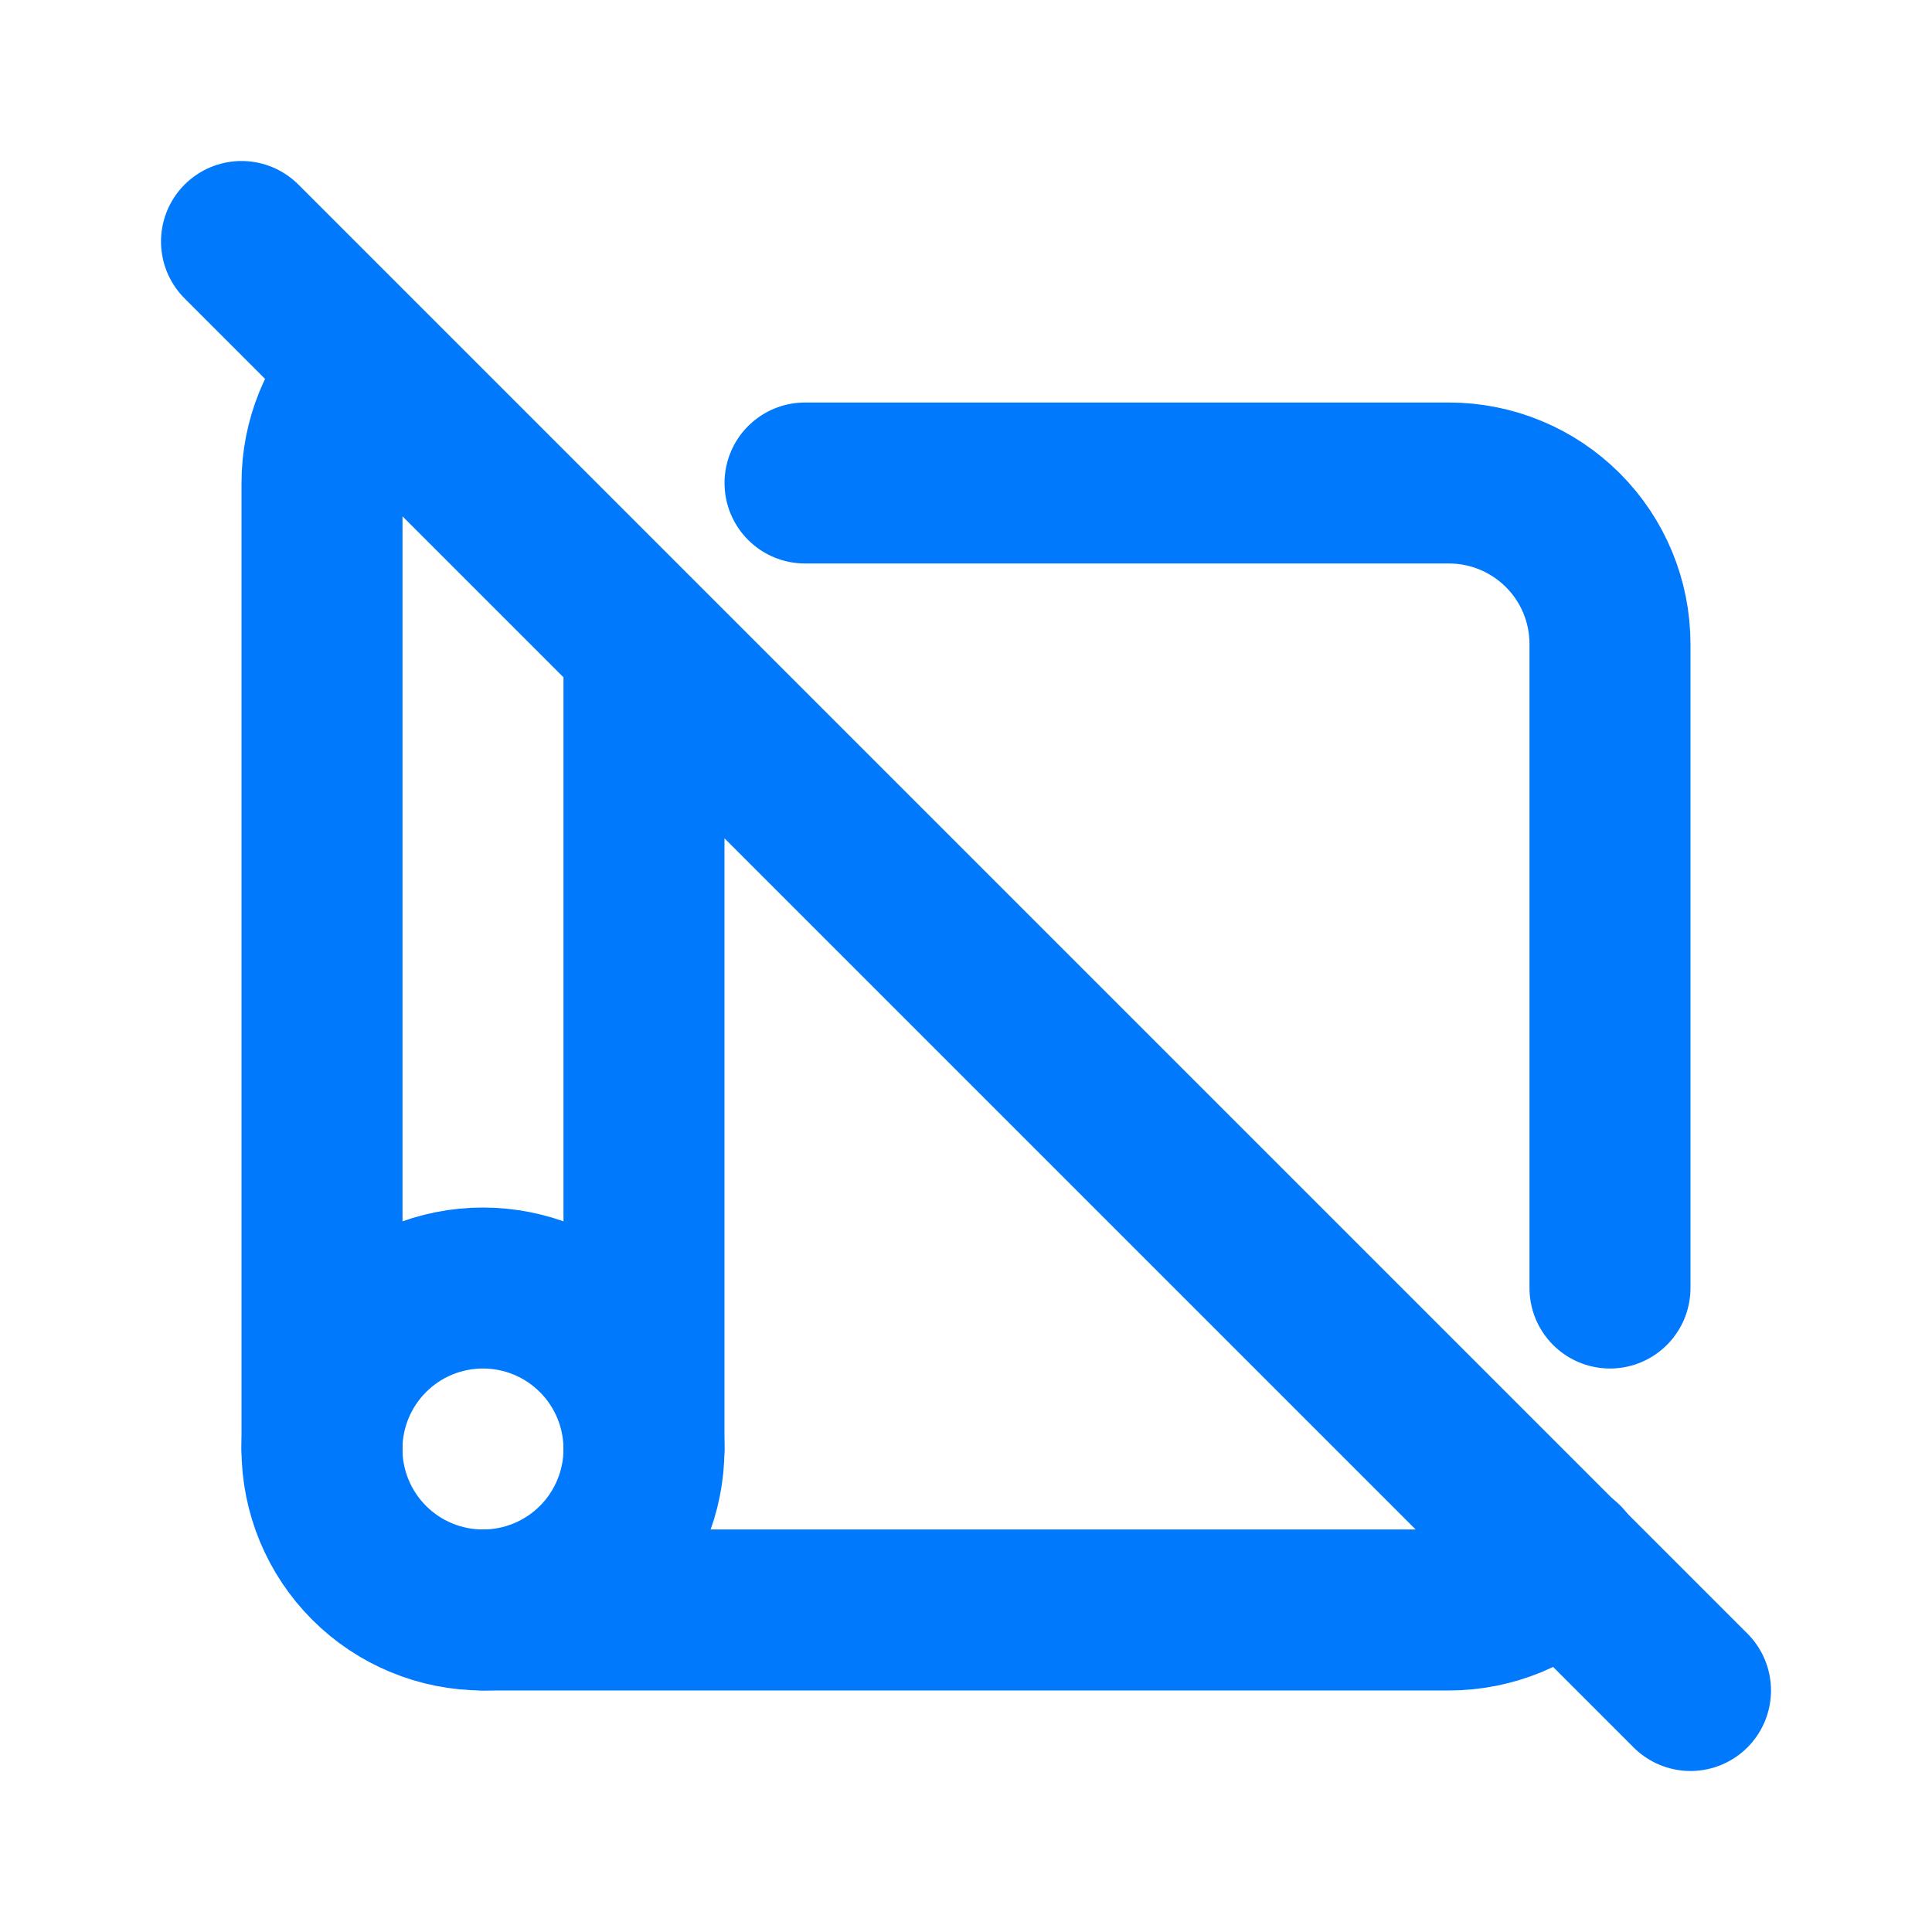
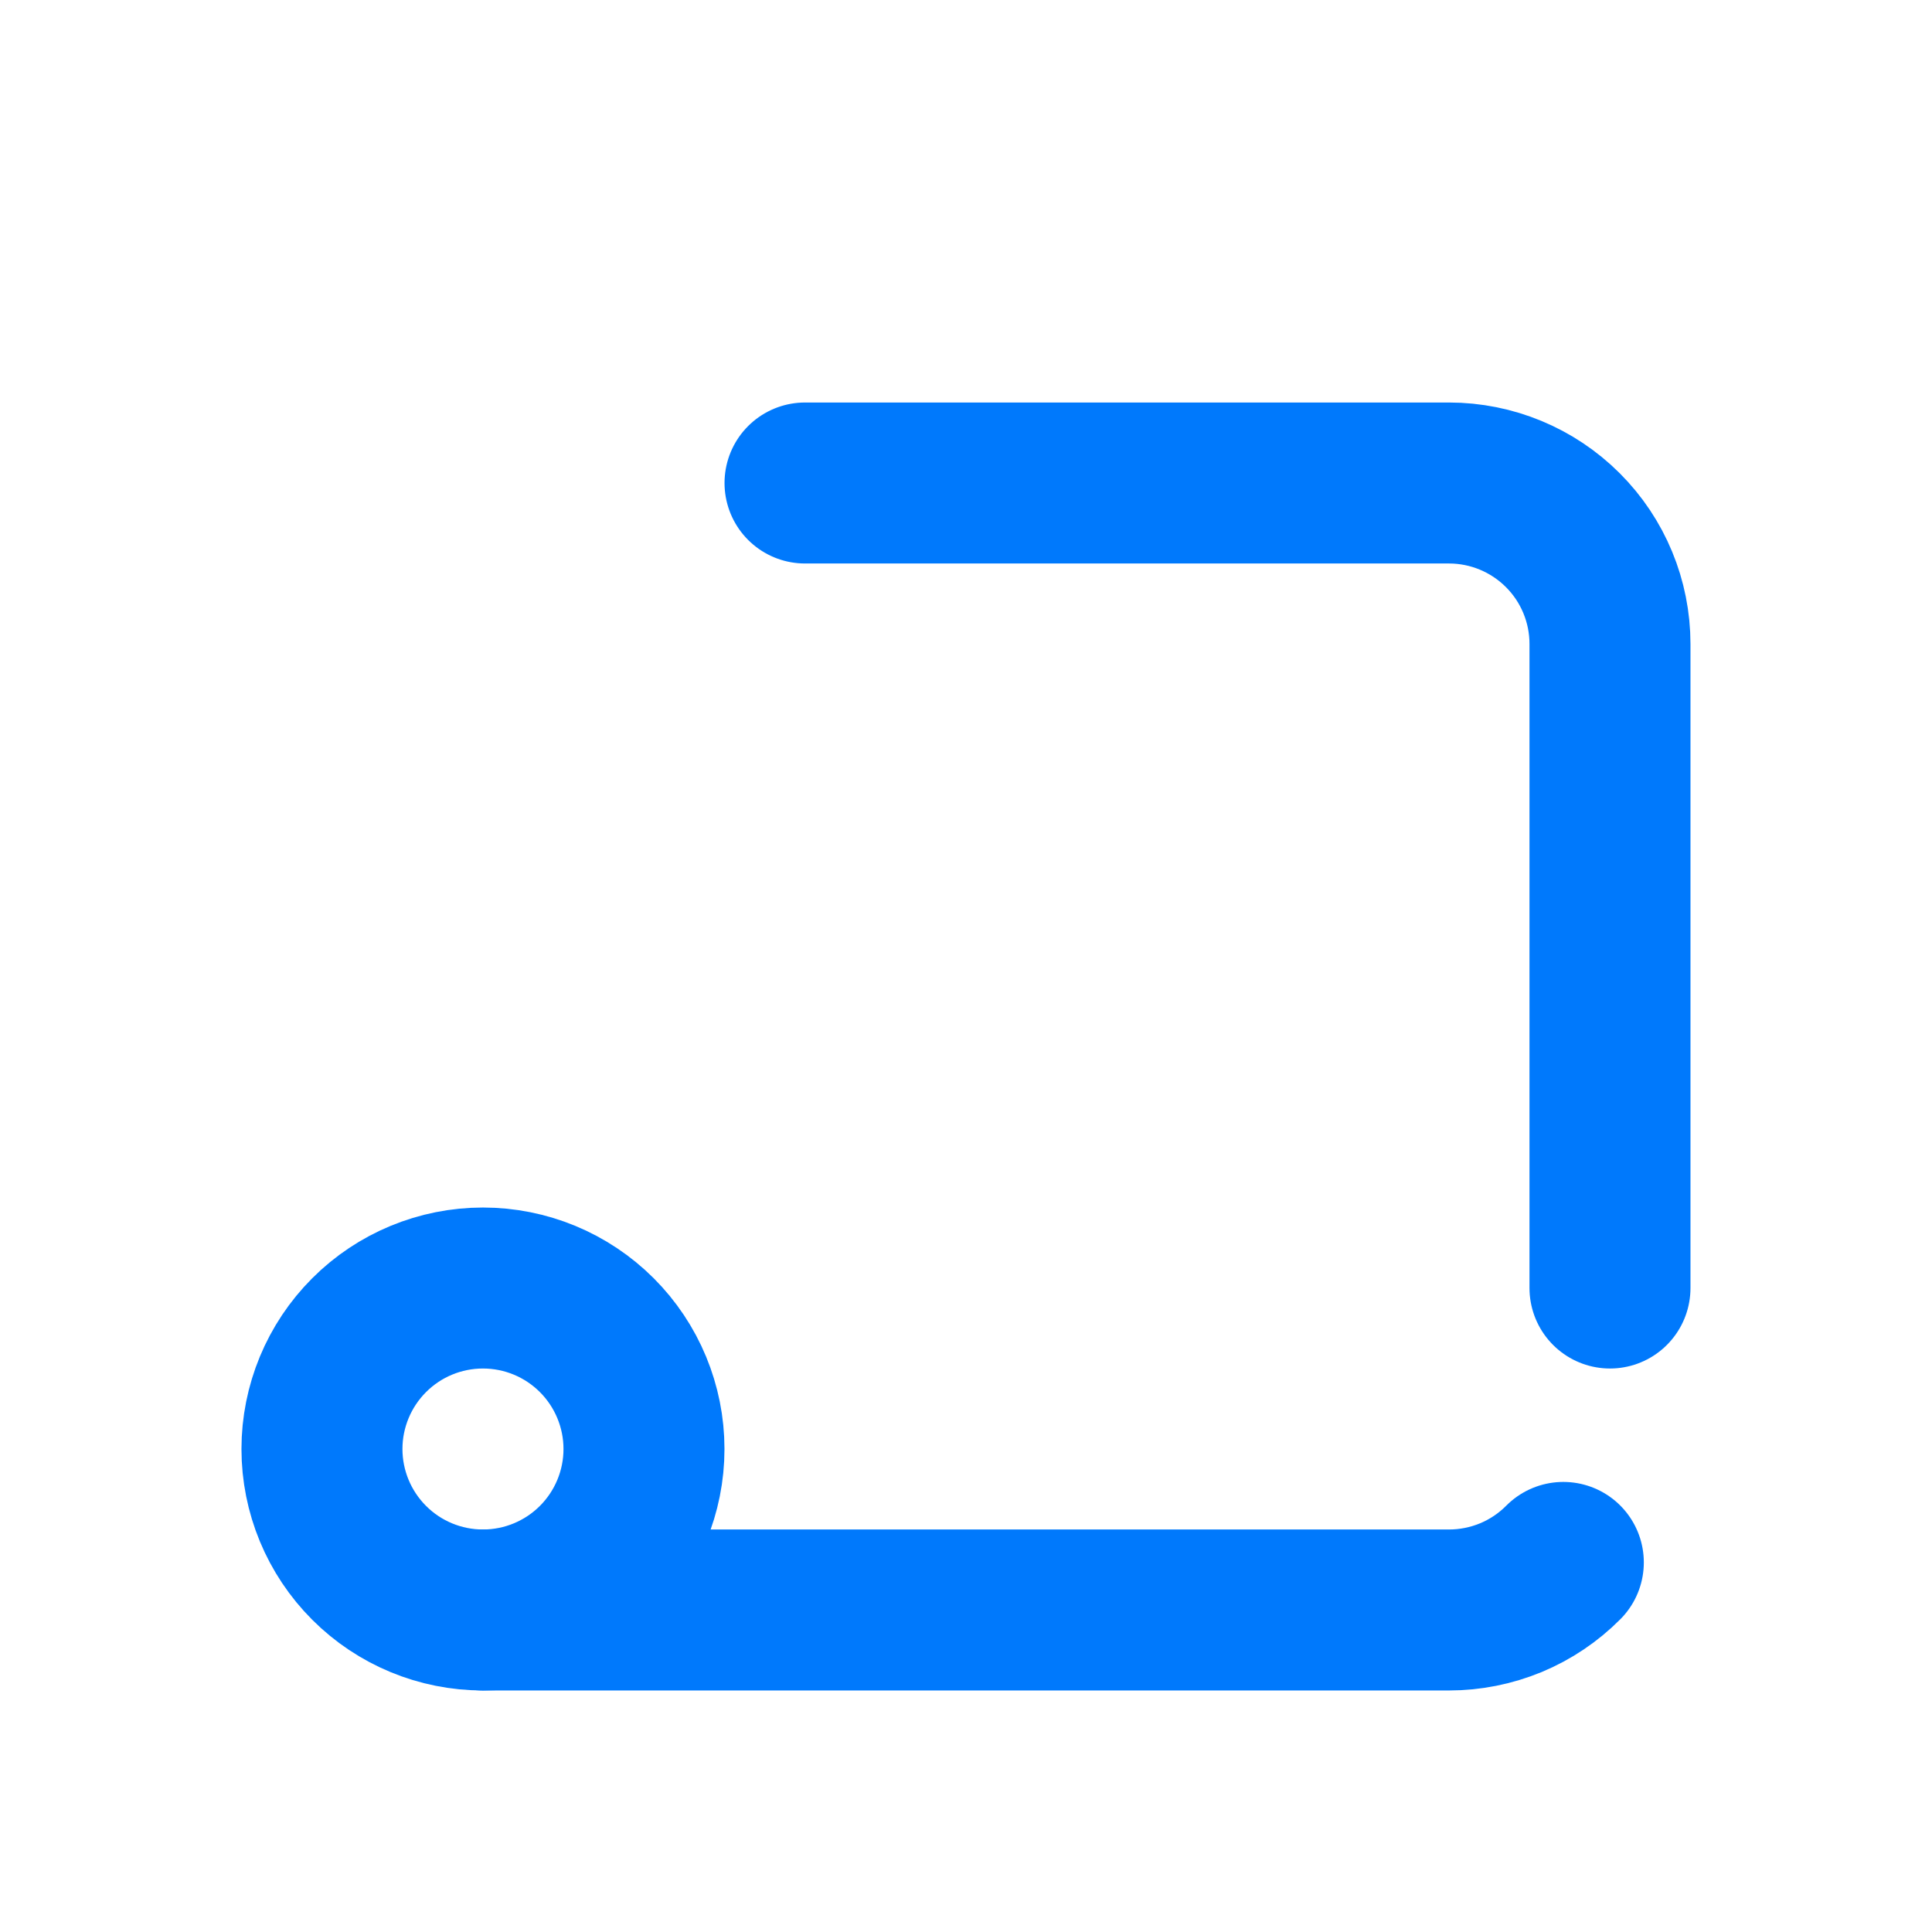
<svg xmlns="http://www.w3.org/2000/svg" width="34" height="34" viewBox="0 0 34 34" fill="none">
  <path d="M14.167 8.5H25.5C26.251 8.5 26.972 8.799 27.503 9.33C28.035 9.861 28.333 10.582 28.333 11.333V22.667M27.512 27.496C27.248 27.762 26.935 27.972 26.59 28.116C26.244 28.259 25.874 28.333 25.5 28.333H8.5" stroke="#0079FC" stroke-width="2.833" stroke-linecap="round" stroke-linejoin="round" />
  <path d="M5.666 25.5C5.666 26.252 5.965 26.972 6.496 27.503C7.027 28.035 7.748 28.333 8.499 28.333C9.251 28.333 9.971 28.035 10.503 27.503C11.034 26.972 11.333 26.252 11.333 25.5C11.333 24.749 11.034 24.028 10.503 23.497C9.971 22.965 9.251 22.667 8.499 22.667C7.748 22.667 7.027 22.965 6.496 23.497C5.965 24.028 5.666 24.749 5.666 25.5Z" stroke="#0079FC" stroke-width="2.833" stroke-linecap="round" stroke-linejoin="round" />
-   <path d="M11.333 25.5V11.333M6.478 6.514C5.958 7.044 5.666 7.757 5.667 8.5V25.5M4.25 4.25L29.75 29.75" stroke="#0079FC" stroke-width="2.833" stroke-linecap="round" stroke-linejoin="round" />
</svg>